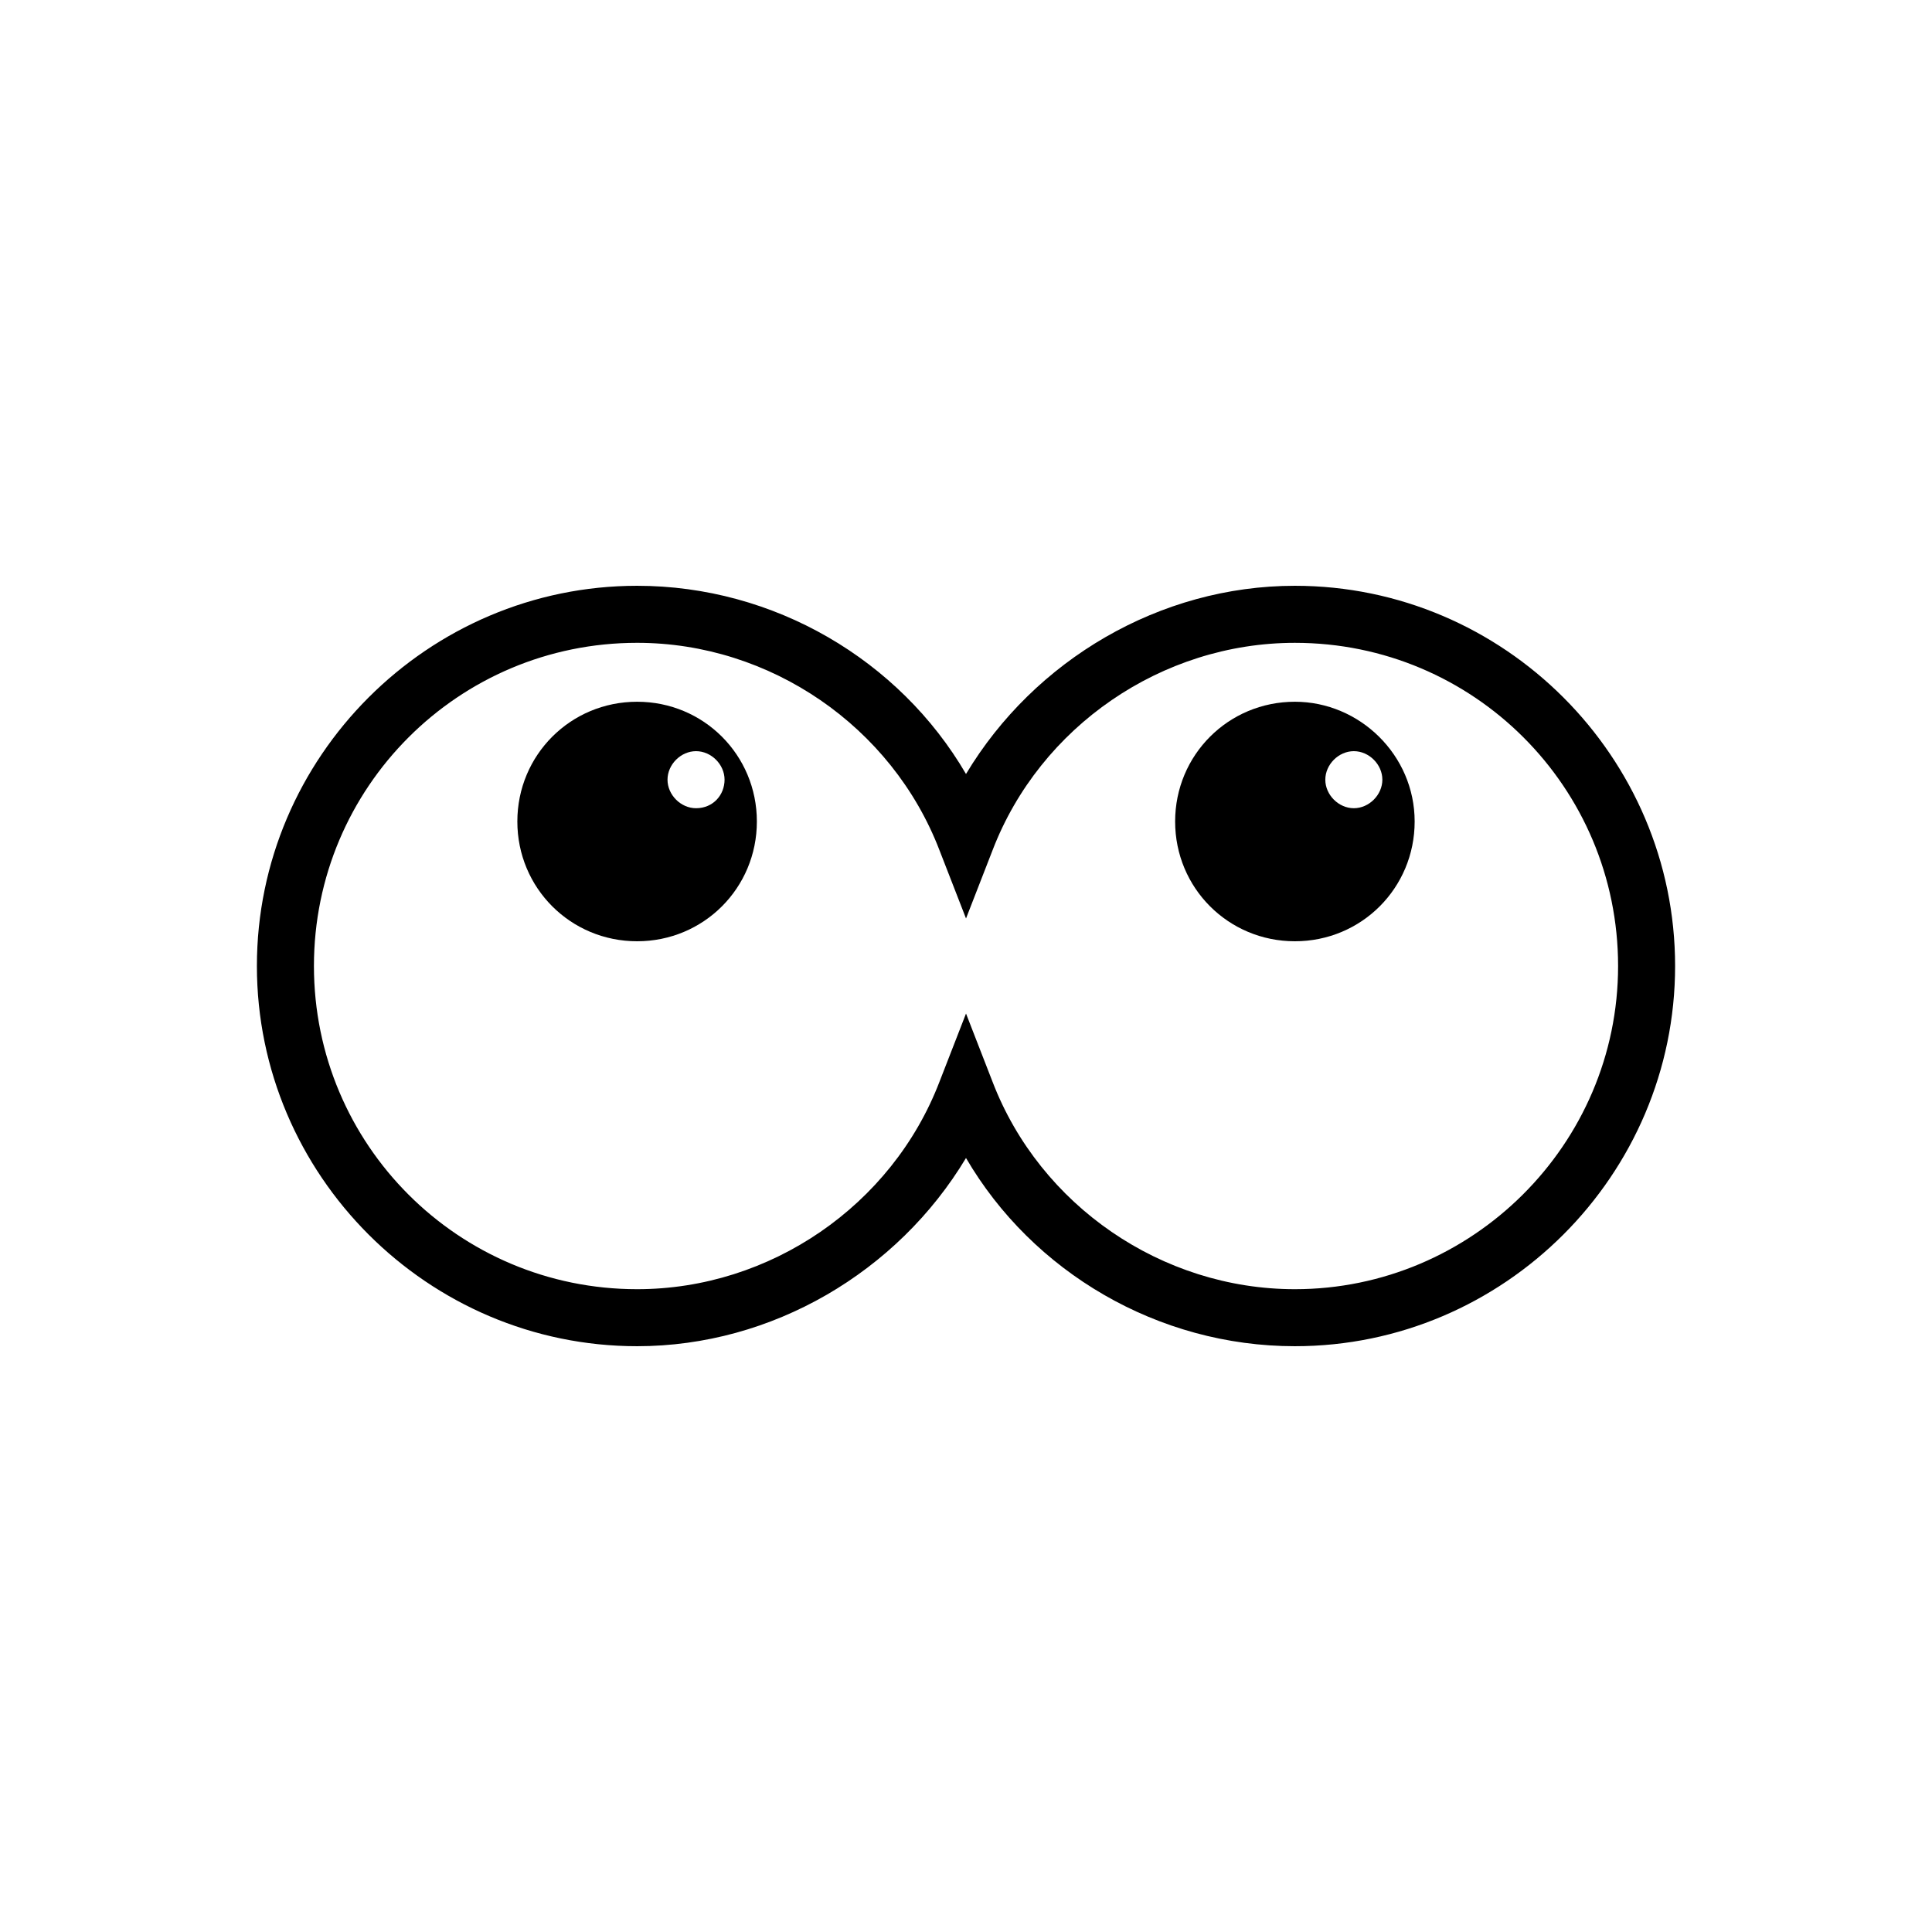
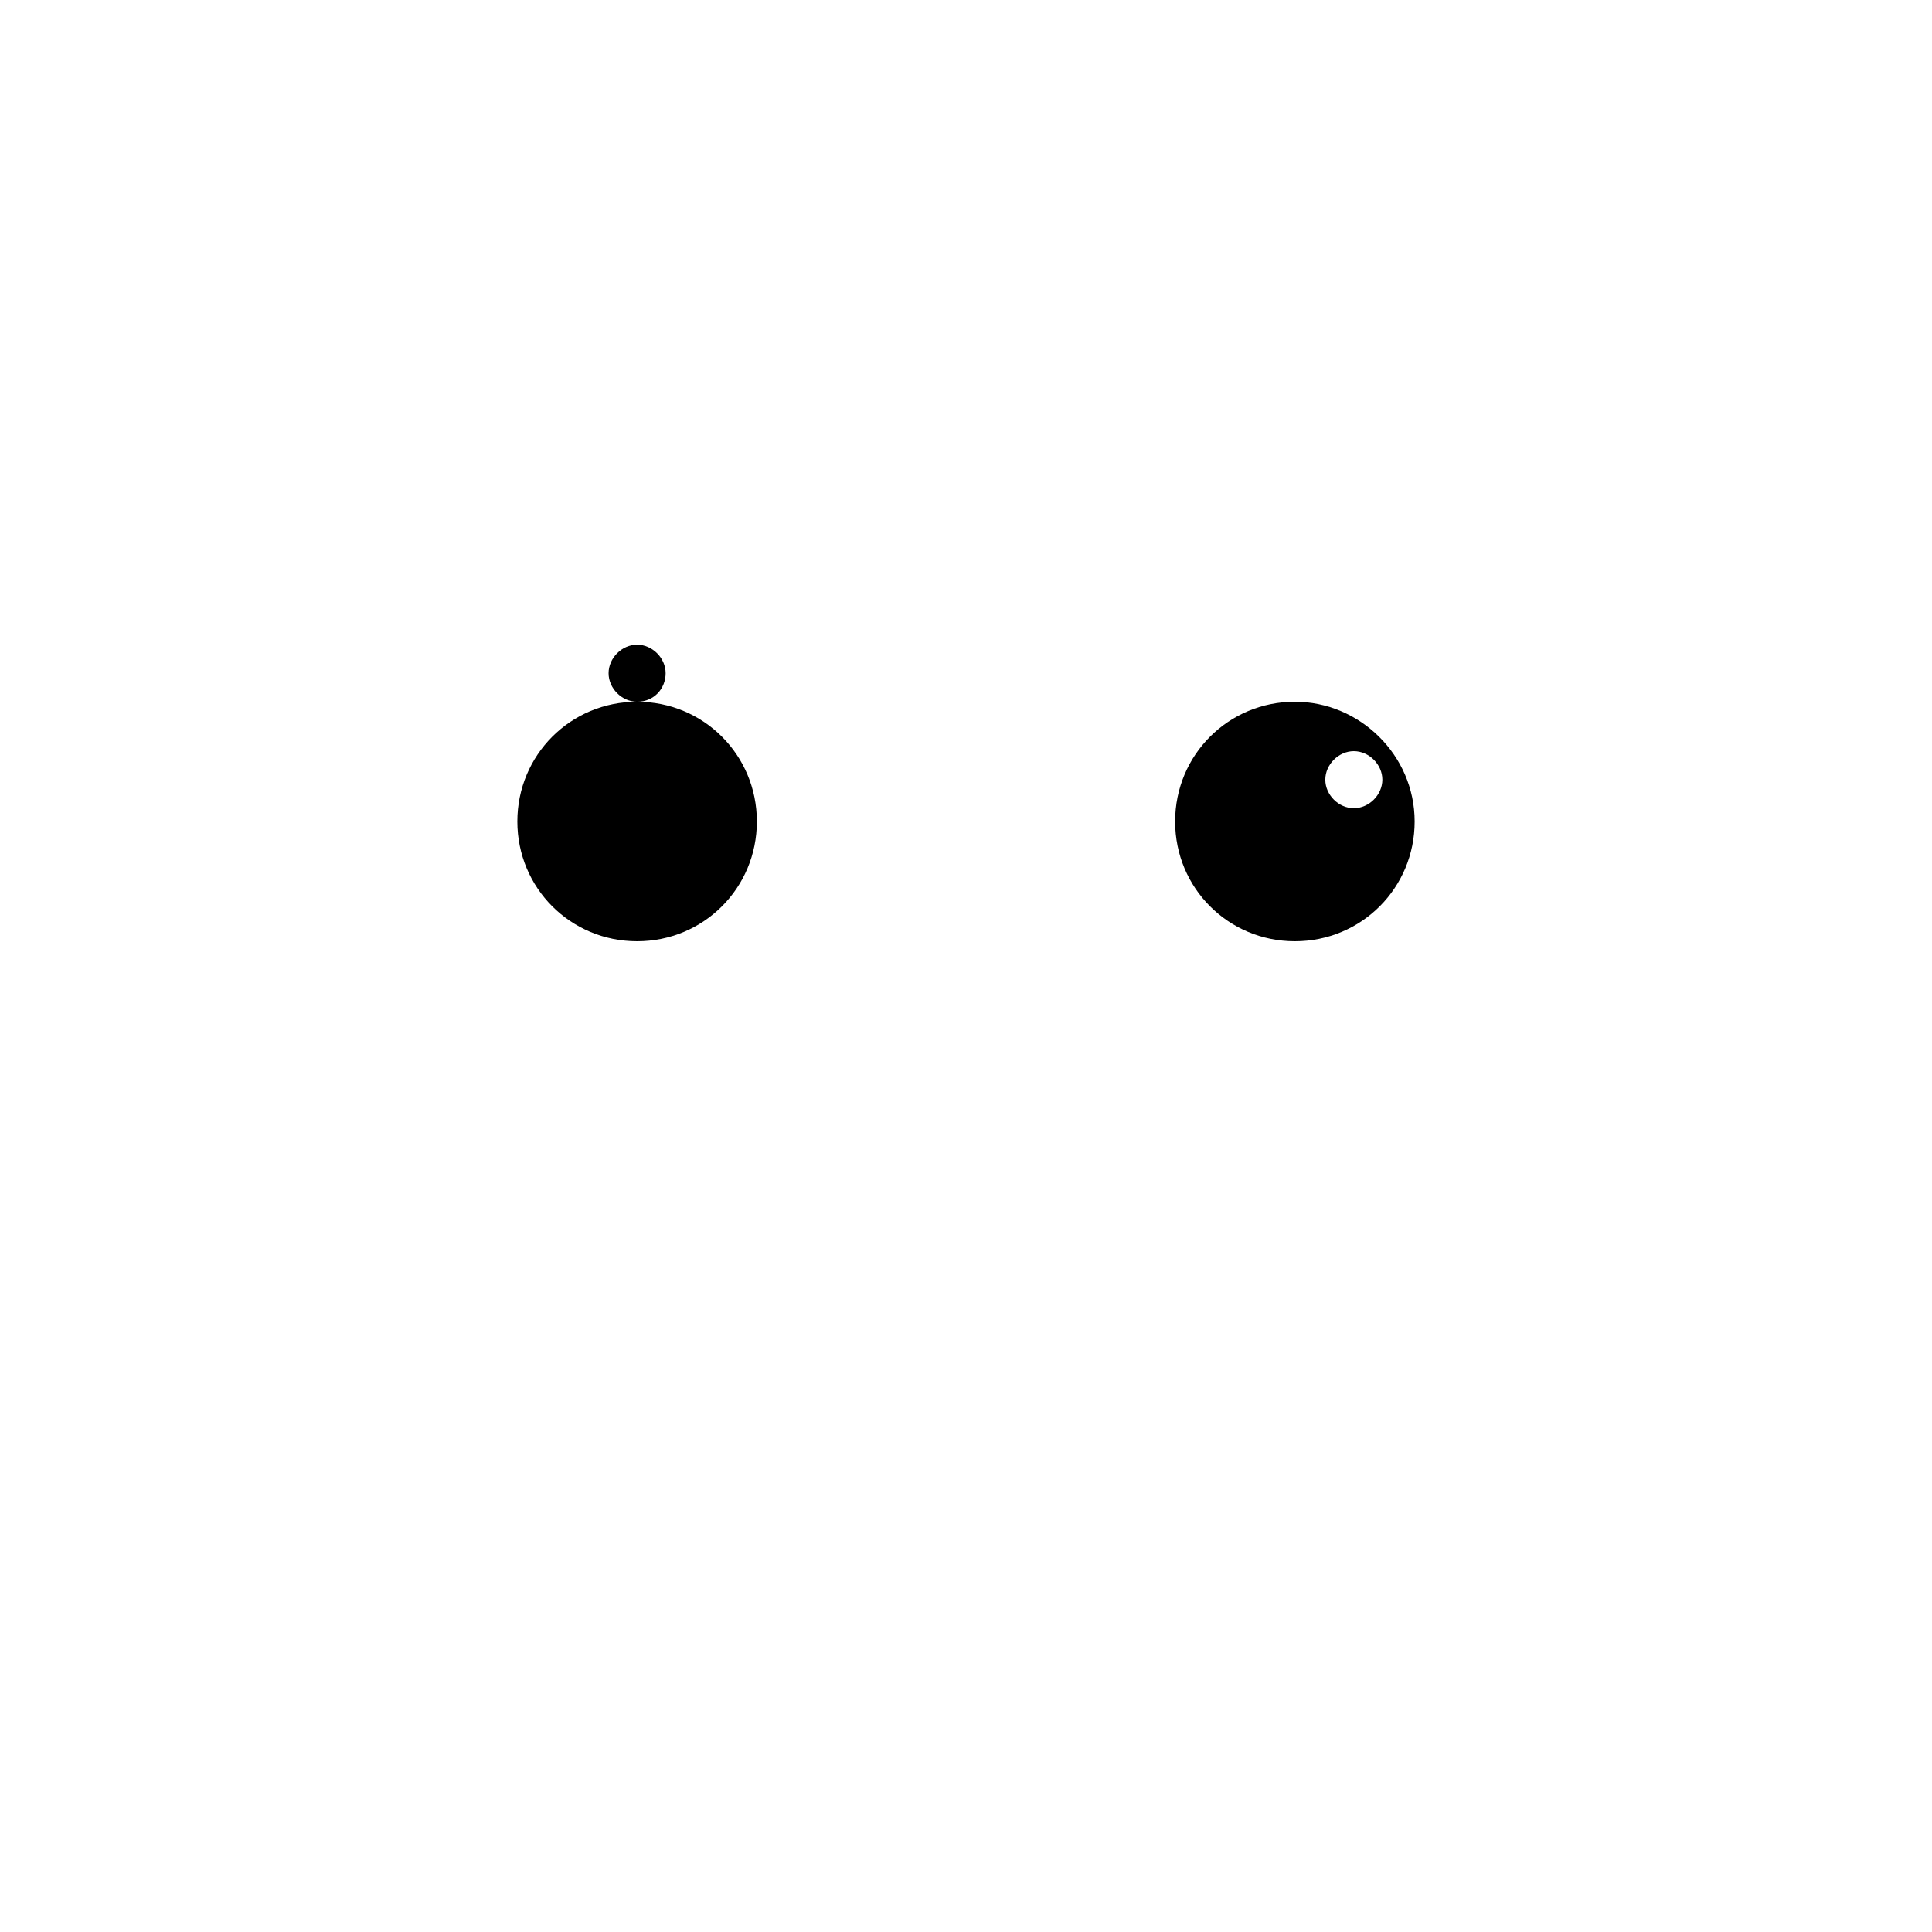
<svg xmlns="http://www.w3.org/2000/svg" fill="#000000" width="800px" height="800px" version="1.1" viewBox="144 144 512 512">
  <g>
-     <path d="m487.16 299.24c-35.77 0-69.023 19.648-87.16 49.879-17.633-30.23-50.883-49.879-87.16-49.879-55.418 0-100.76 45.344-100.76 100.76s45.344 100.76 100.76 100.76c35.77 0 69.023-19.648 87.16-49.879 17.633 30.23 50.883 49.879 87.16 49.879 55.418 0 100.76-45.344 100.76-100.76 0-55.422-45.34-100.76-100.76-100.76zm0 186.41c-35.266 0-67.512-22.168-80.105-54.914l-7.051-18.137-7.055 18.137c-12.594 32.746-44.84 54.914-80.105 54.914-47.359 0-85.648-38.289-85.648-85.648s38.289-85.648 85.648-85.648c35.266 0 67.512 22.168 80.105 54.914l7.055 18.137 7.055-18.137c12.594-32.742 44.836-54.91 80.102-54.91 47.359 0 85.648 38.289 85.648 85.648 0 47.355-38.793 85.645-85.648 85.645z" />
-     <path d="m312.84 329.97c-17.633 0-31.738 14.105-31.738 31.738 0 17.633 14.105 31.738 31.738 31.738 17.633 0 31.738-14.105 31.738-31.738 0-17.633-14.105-31.738-31.738-31.738zm15.617 28.215c-4.031 0-7.559-3.527-7.559-7.559s3.527-7.559 7.559-7.559 7.559 3.527 7.559 7.559-3.023 7.559-7.559 7.559z" />
+     <path d="m312.84 329.97c-17.633 0-31.738 14.105-31.738 31.738 0 17.633 14.105 31.738 31.738 31.738 17.633 0 31.738-14.105 31.738-31.738 0-17.633-14.105-31.738-31.738-31.738zc-4.031 0-7.559-3.527-7.559-7.559s3.527-7.559 7.559-7.559 7.559 3.527 7.559 7.559-3.023 7.559-7.559 7.559z" />
    <path d="m487.16 329.97c-17.633 0-31.738 14.105-31.738 31.738 0 17.633 14.105 31.738 31.738 31.738s31.738-14.105 31.738-31.738c0.004-17.633-14.609-31.738-31.738-31.738zm15.621 28.215c-4.031 0-7.559-3.527-7.559-7.559s3.527-7.559 7.559-7.559 7.559 3.527 7.559 7.559c-0.004 4.031-3.531 7.559-7.559 7.559z" />
  </g>
</svg>